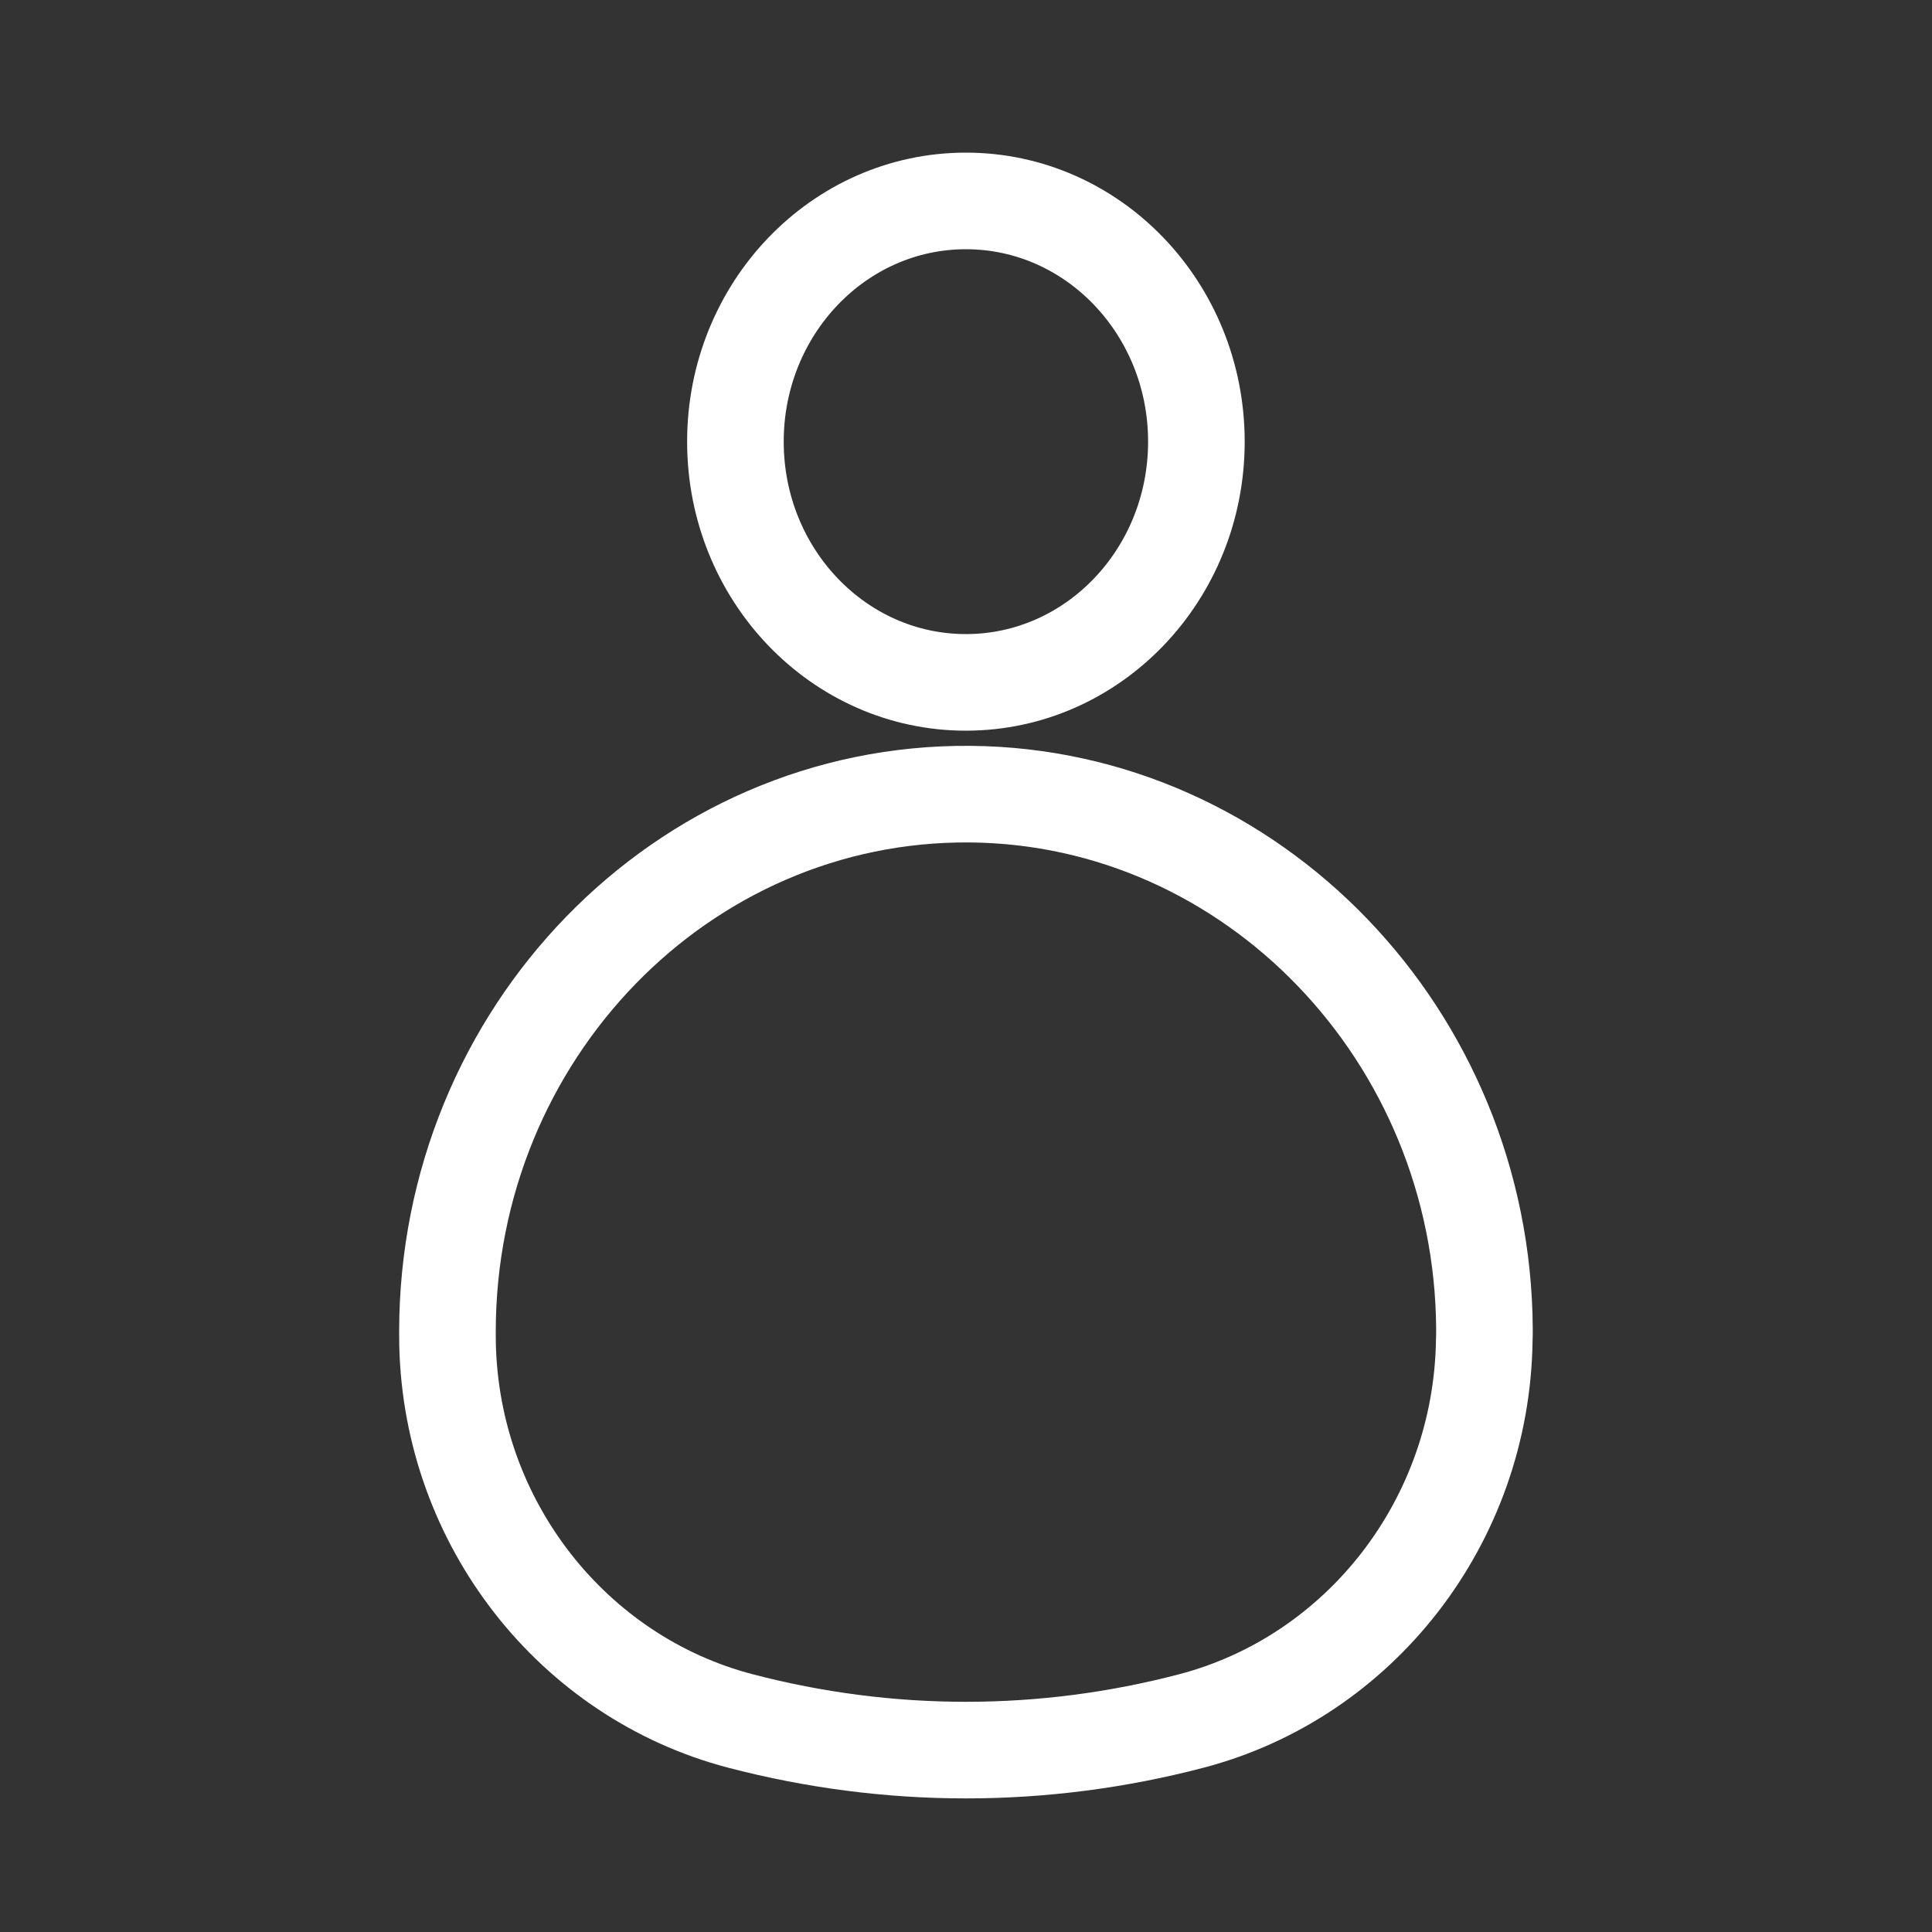
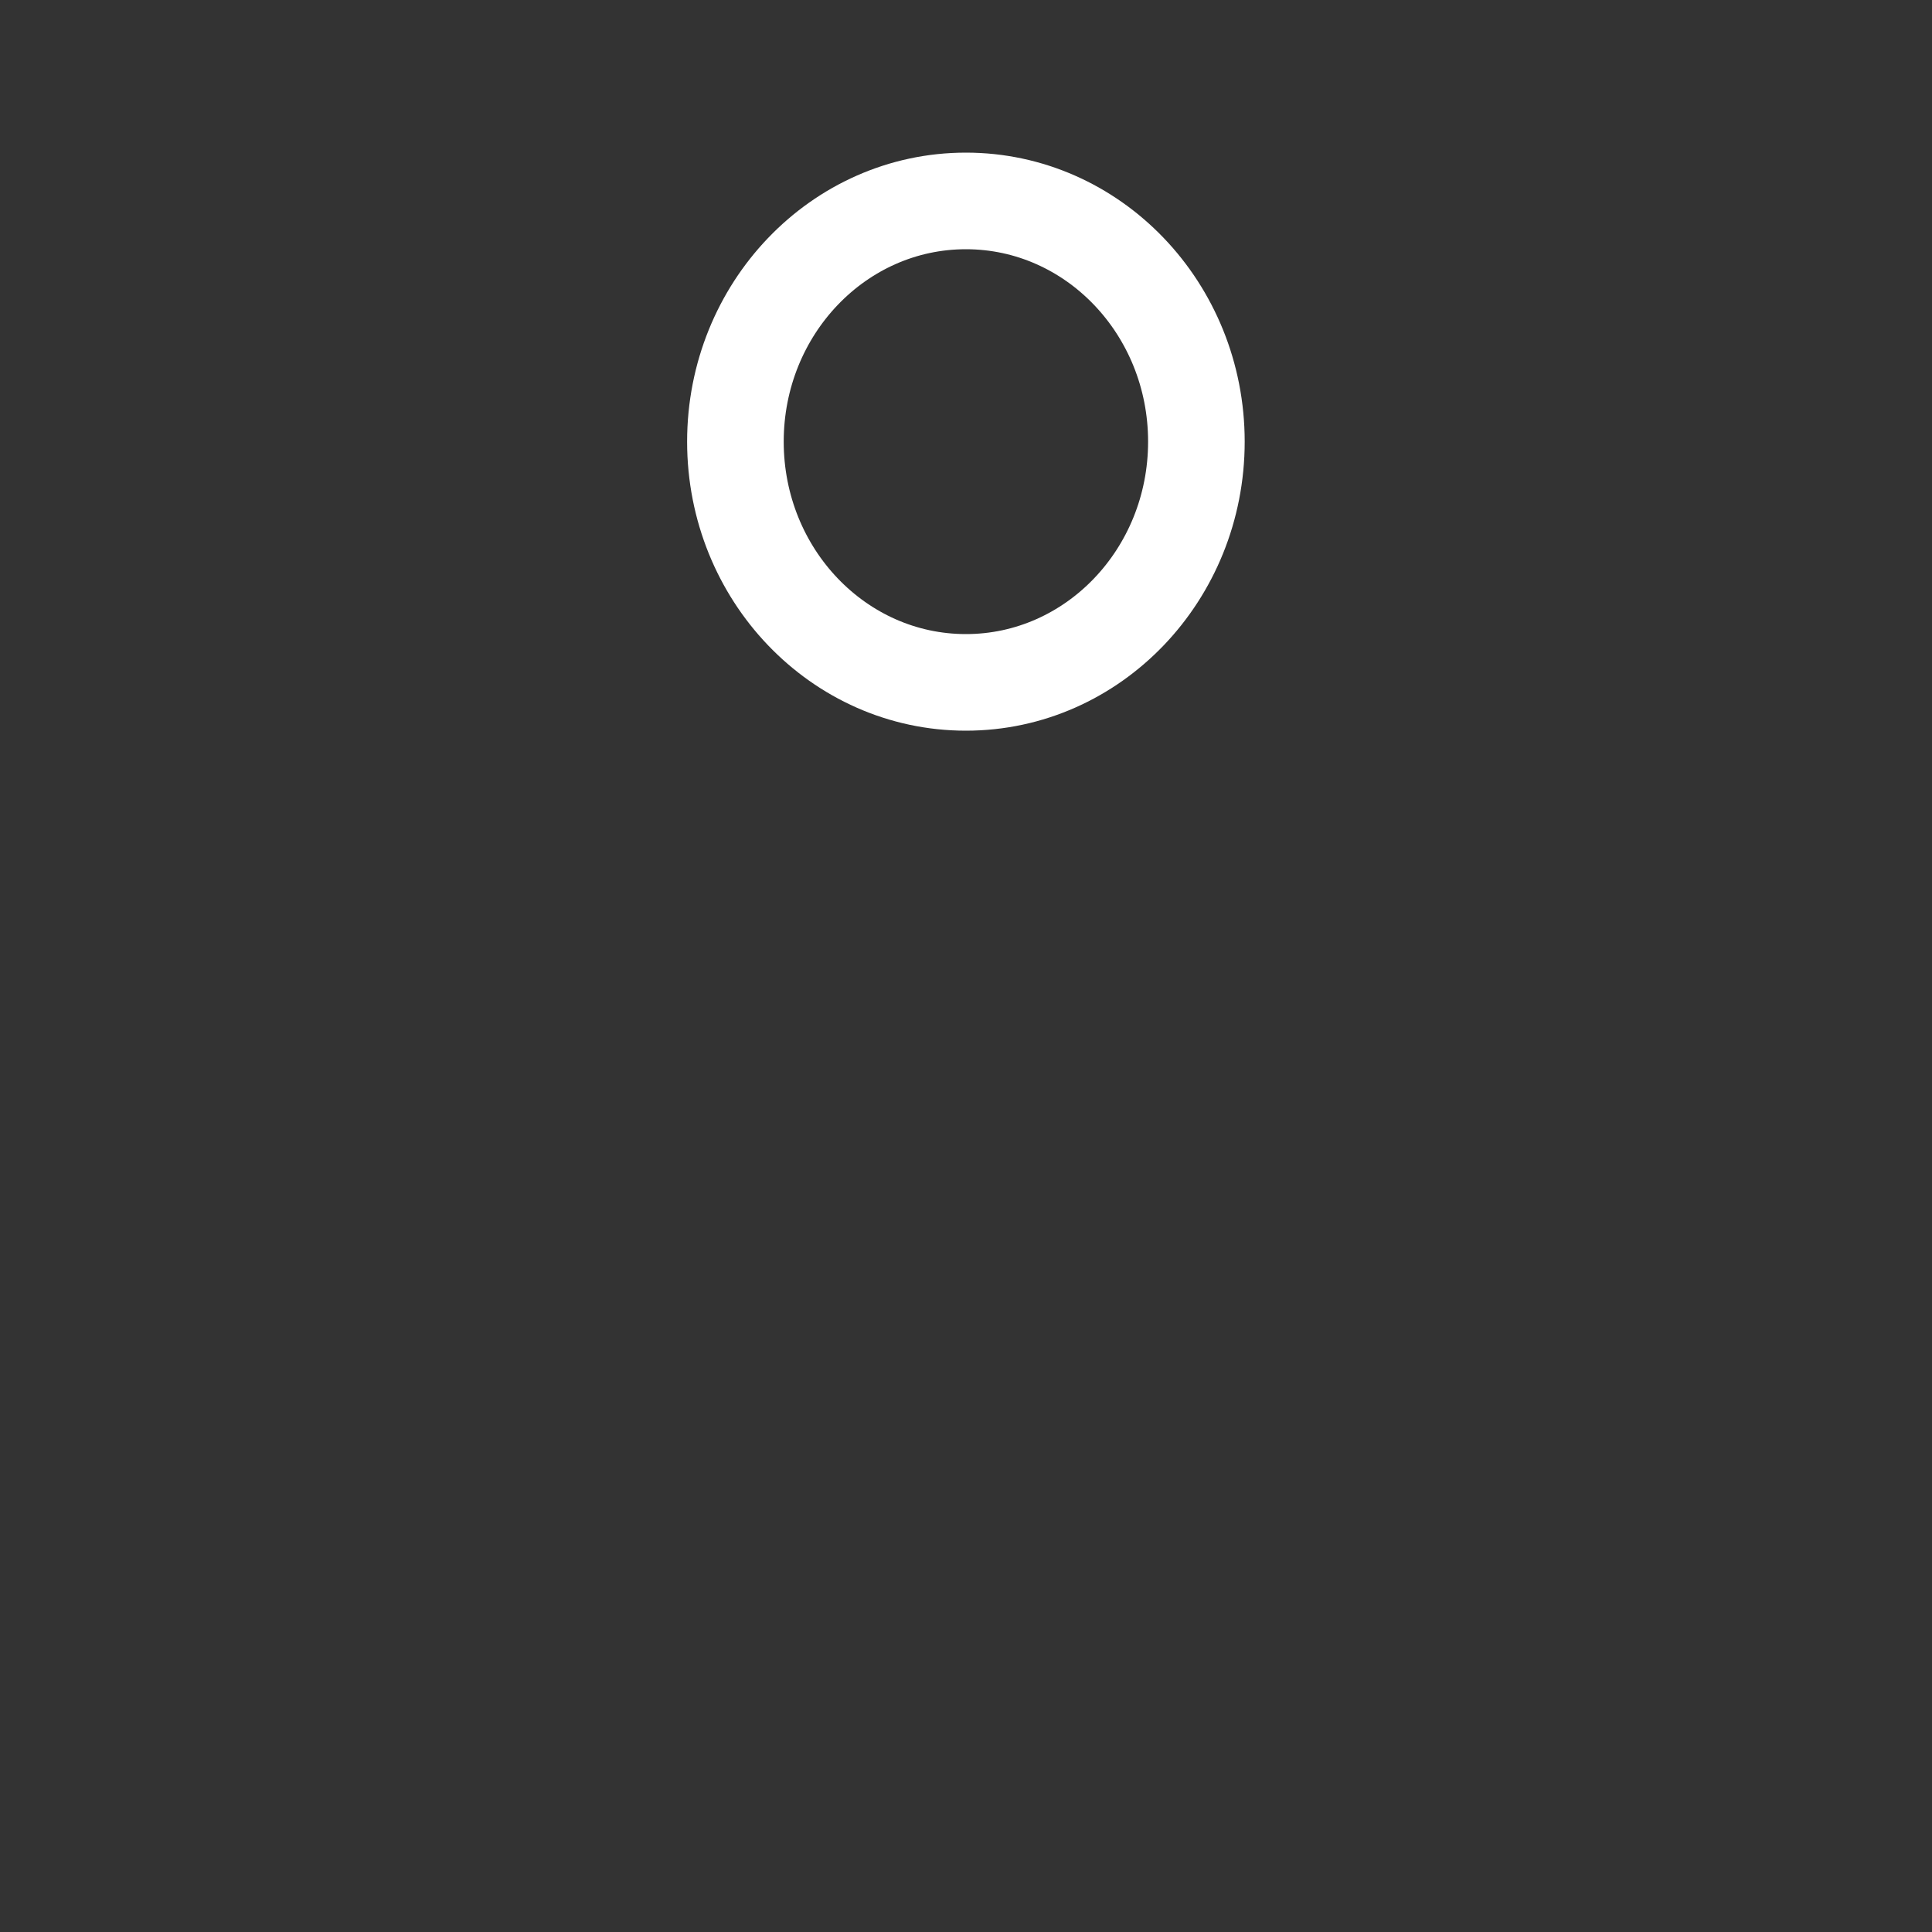
<svg xmlns="http://www.w3.org/2000/svg" version="1.1" x="0px" y="0px" width="20px" height="20px" viewBox="-4.132 -1.58 20 20" enable-background="new -4.132 -1.58 20 20" xml:space="preserve">
  <rect x="-4.132" y="-1.58" width="20" height="20" fill="#333333" stroke="none" />
  <defs>
</defs>
-   <path fill="none" stroke="#FFFFFF" stroke-miterlimit="10" d="M11.233,12.301c0.002-0.042,0.002-0.083,0.002-0.125  c-0.017-3.033-2.402-5.512-5.326-5.535C2.93,6.617,0.5,9.123,0.5,12.207c0,0.043,0,0.086,0.001,0.129  c0.041,1.855,1.298,3.447,3.034,3.9c0.758,0.198,1.541,0.301,2.332,0.301c0.793,0,1.576-0.103,2.332-0.301  C9.946,15.779,11.204,14.171,11.233,12.301z" />
  <ellipse fill="none" stroke="#FFFFFF" stroke-miterlimit="10" cx="5.867" cy="2.992" rx="2.386" ry="2.492" />
</svg>